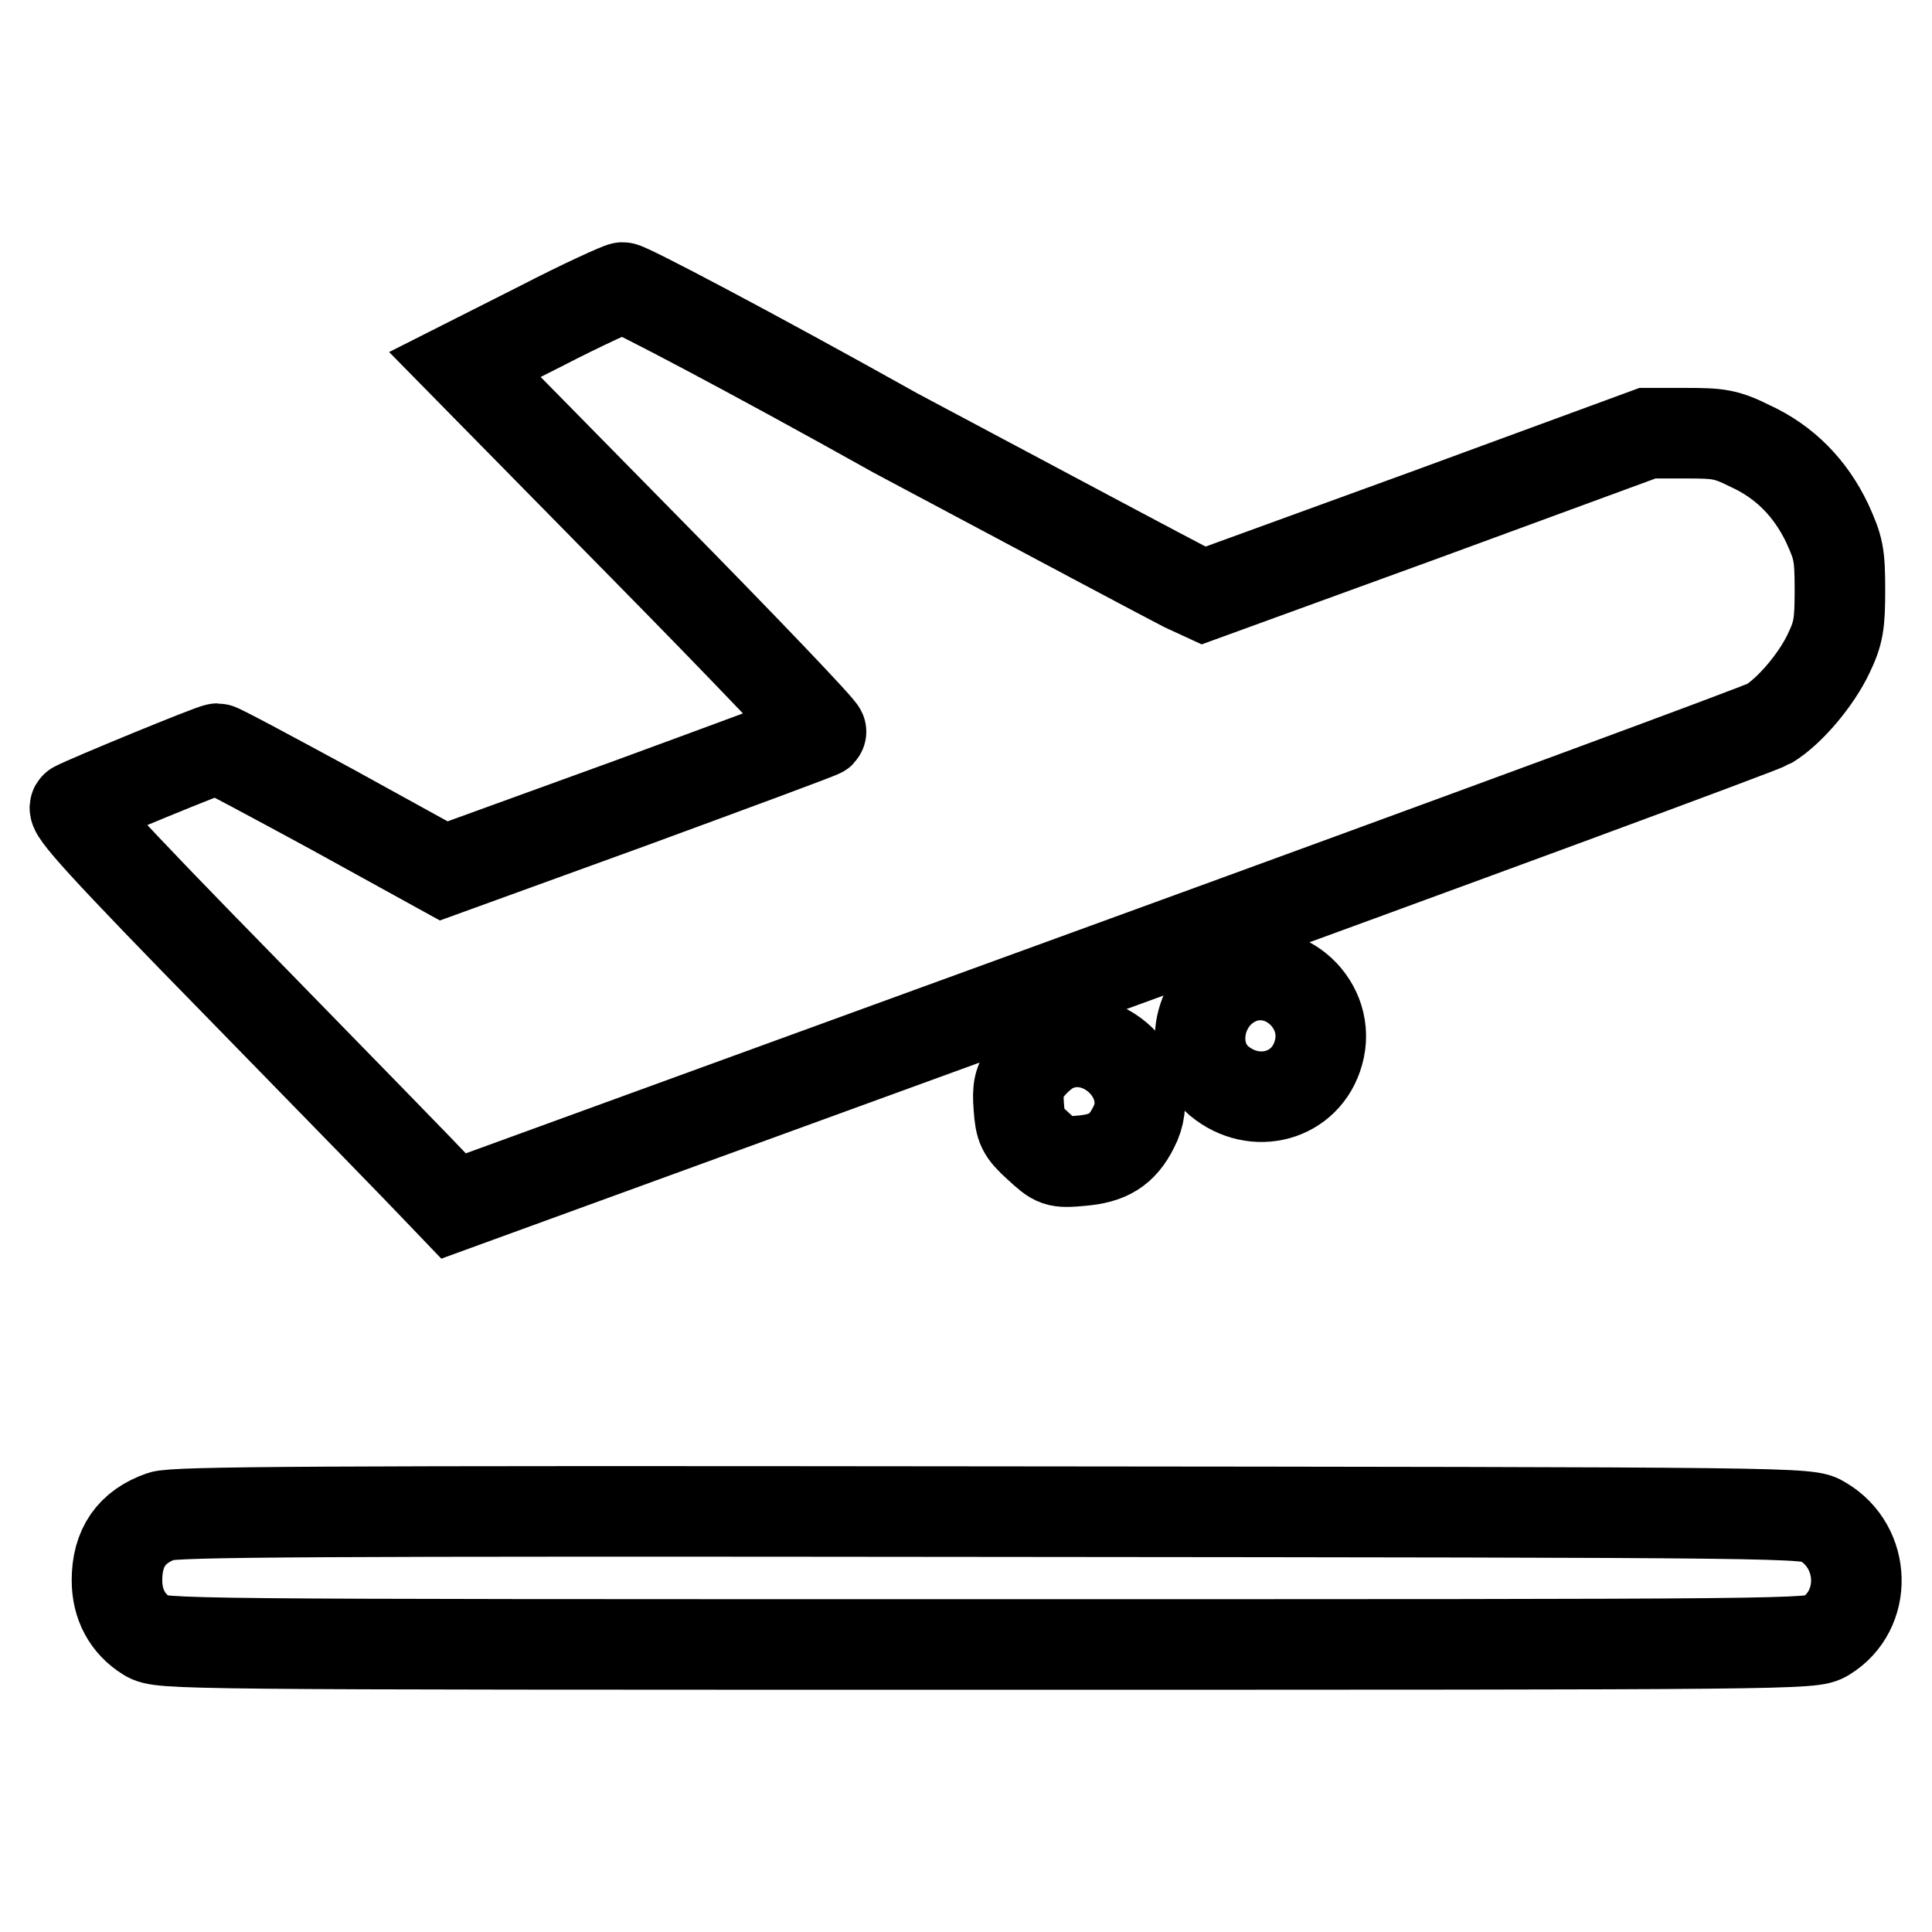
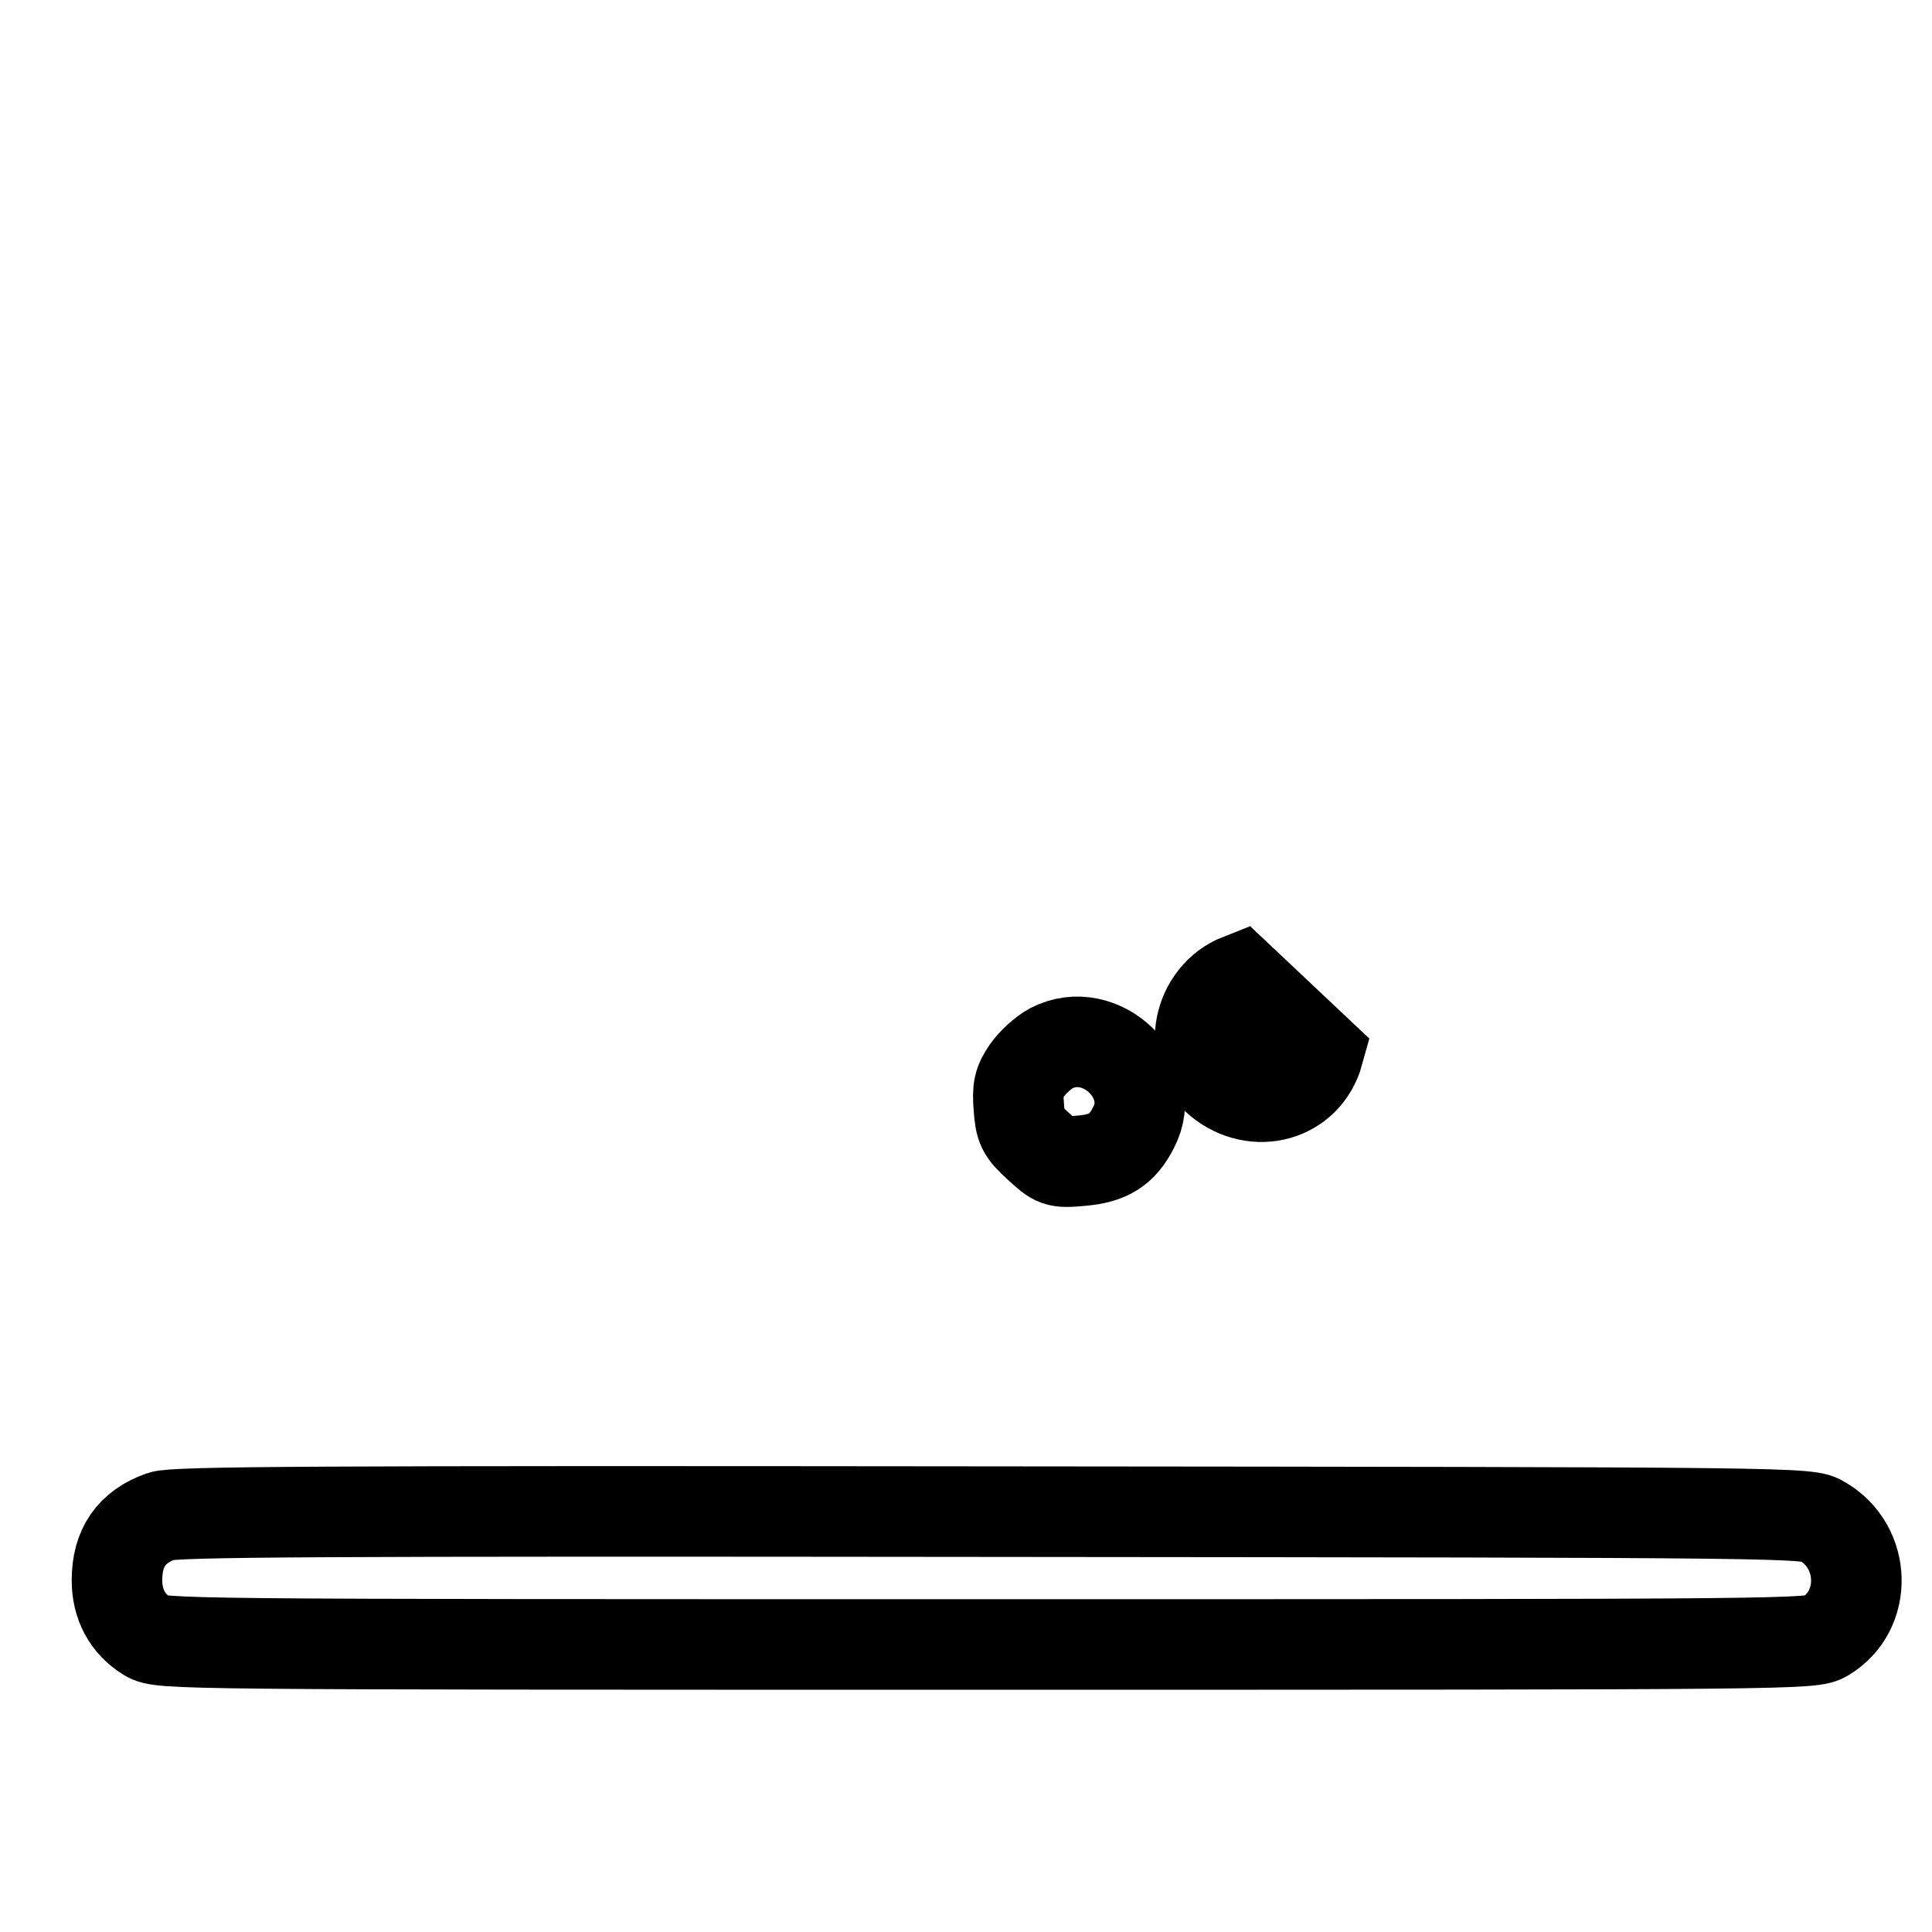
<svg xmlns="http://www.w3.org/2000/svg" version="1.1" x="0px" y="0px" viewBox="0 0 256 256" enable-background="new 0 0 256 256" xml:space="preserve">
  <g>
    <g>
      <g>
-         <path stroke-width="12" fill-opacity="0" stroke="#000000" d="M71.7,43.2l-10.1,5.1l23.8,24.2c13.1,13.3,23.6,24.3,23.4,24.5c-0.2,0.2-11.6,4.4-25.2,9.4l-24.8,9l-14.7-8.1c-8.1-4.4-15-8.1-15.3-8.1c-0.6,0-17.1,6.8-18.8,7.7c-0.7,0.4,3.3,4.9,22.3,24.3c12.8,13.1,24.3,24.9,25.5,26.2l2.3,2.4l86.2-31.4c47.5-17.3,87.1-31.9,88.1-32.5c2.8-1.7,6.3-5.9,7.9-9.3c1.3-2.7,1.5-3.9,1.5-8.4c0-4.8-0.2-5.6-1.7-8.9c-2.2-4.6-5.6-8.1-10.2-10.2c-3.2-1.6-4.2-1.7-8.6-1.7h-5l-29.4,10.8l-29.4,10.7l-2.6-1.2c-1.4-0.7-18.5-9.8-38.2-20.3C99.4,46.6,83,38,82.5,38.1C82.2,38.1,77.3,40.3,71.7,43.2z" />
-         <path stroke-width="12" fill-opacity="0" stroke="#000000" d="M164.3,129.7c-5.6,2.2-7.1,9.8-2.8,13.5c4.8,4,11.6,2.1,13.2-3.7C176.5,133.2,170.2,127.4,164.3,129.7z" />
+         <path stroke-width="12" fill-opacity="0" stroke="#000000" d="M164.3,129.7c-5.6,2.2-7.1,9.8-2.8,13.5c4.8,4,11.6,2.1,13.2-3.7z" />
        <path stroke-width="12" fill-opacity="0" stroke="#000000" d="M139.3,138.9c-1.1,0.6-2.5,1.9-3.2,2.9c-1.1,1.6-1.3,2.4-1.1,4.9c0.2,2.7,0.4,3.2,2.6,5.2c2.3,2.1,2.4,2.2,5.7,1.9c3.5-0.3,5.4-1.4,6.9-4.4C153.6,143,145.9,135.5,139.3,138.9z" />
        <path stroke-width="12" fill-opacity="0" stroke="#000000" d="M21.4,200.9c-4,1.4-5.9,4.2-5.9,8.5c0,3.2,1.4,5.8,4,7.4c1.8,1.1,3.1,1.1,111.2,1.1c108.2,0,109.4,0,111.2-1.1c5.6-3.4,5.4-11.8-0.4-15.2c-1.9-1.2-2.1-1.2-110-1.3C41.4,200.2,23.2,200.3,21.4,200.9z" />
      </g>
    </g>
  </g>
</svg>